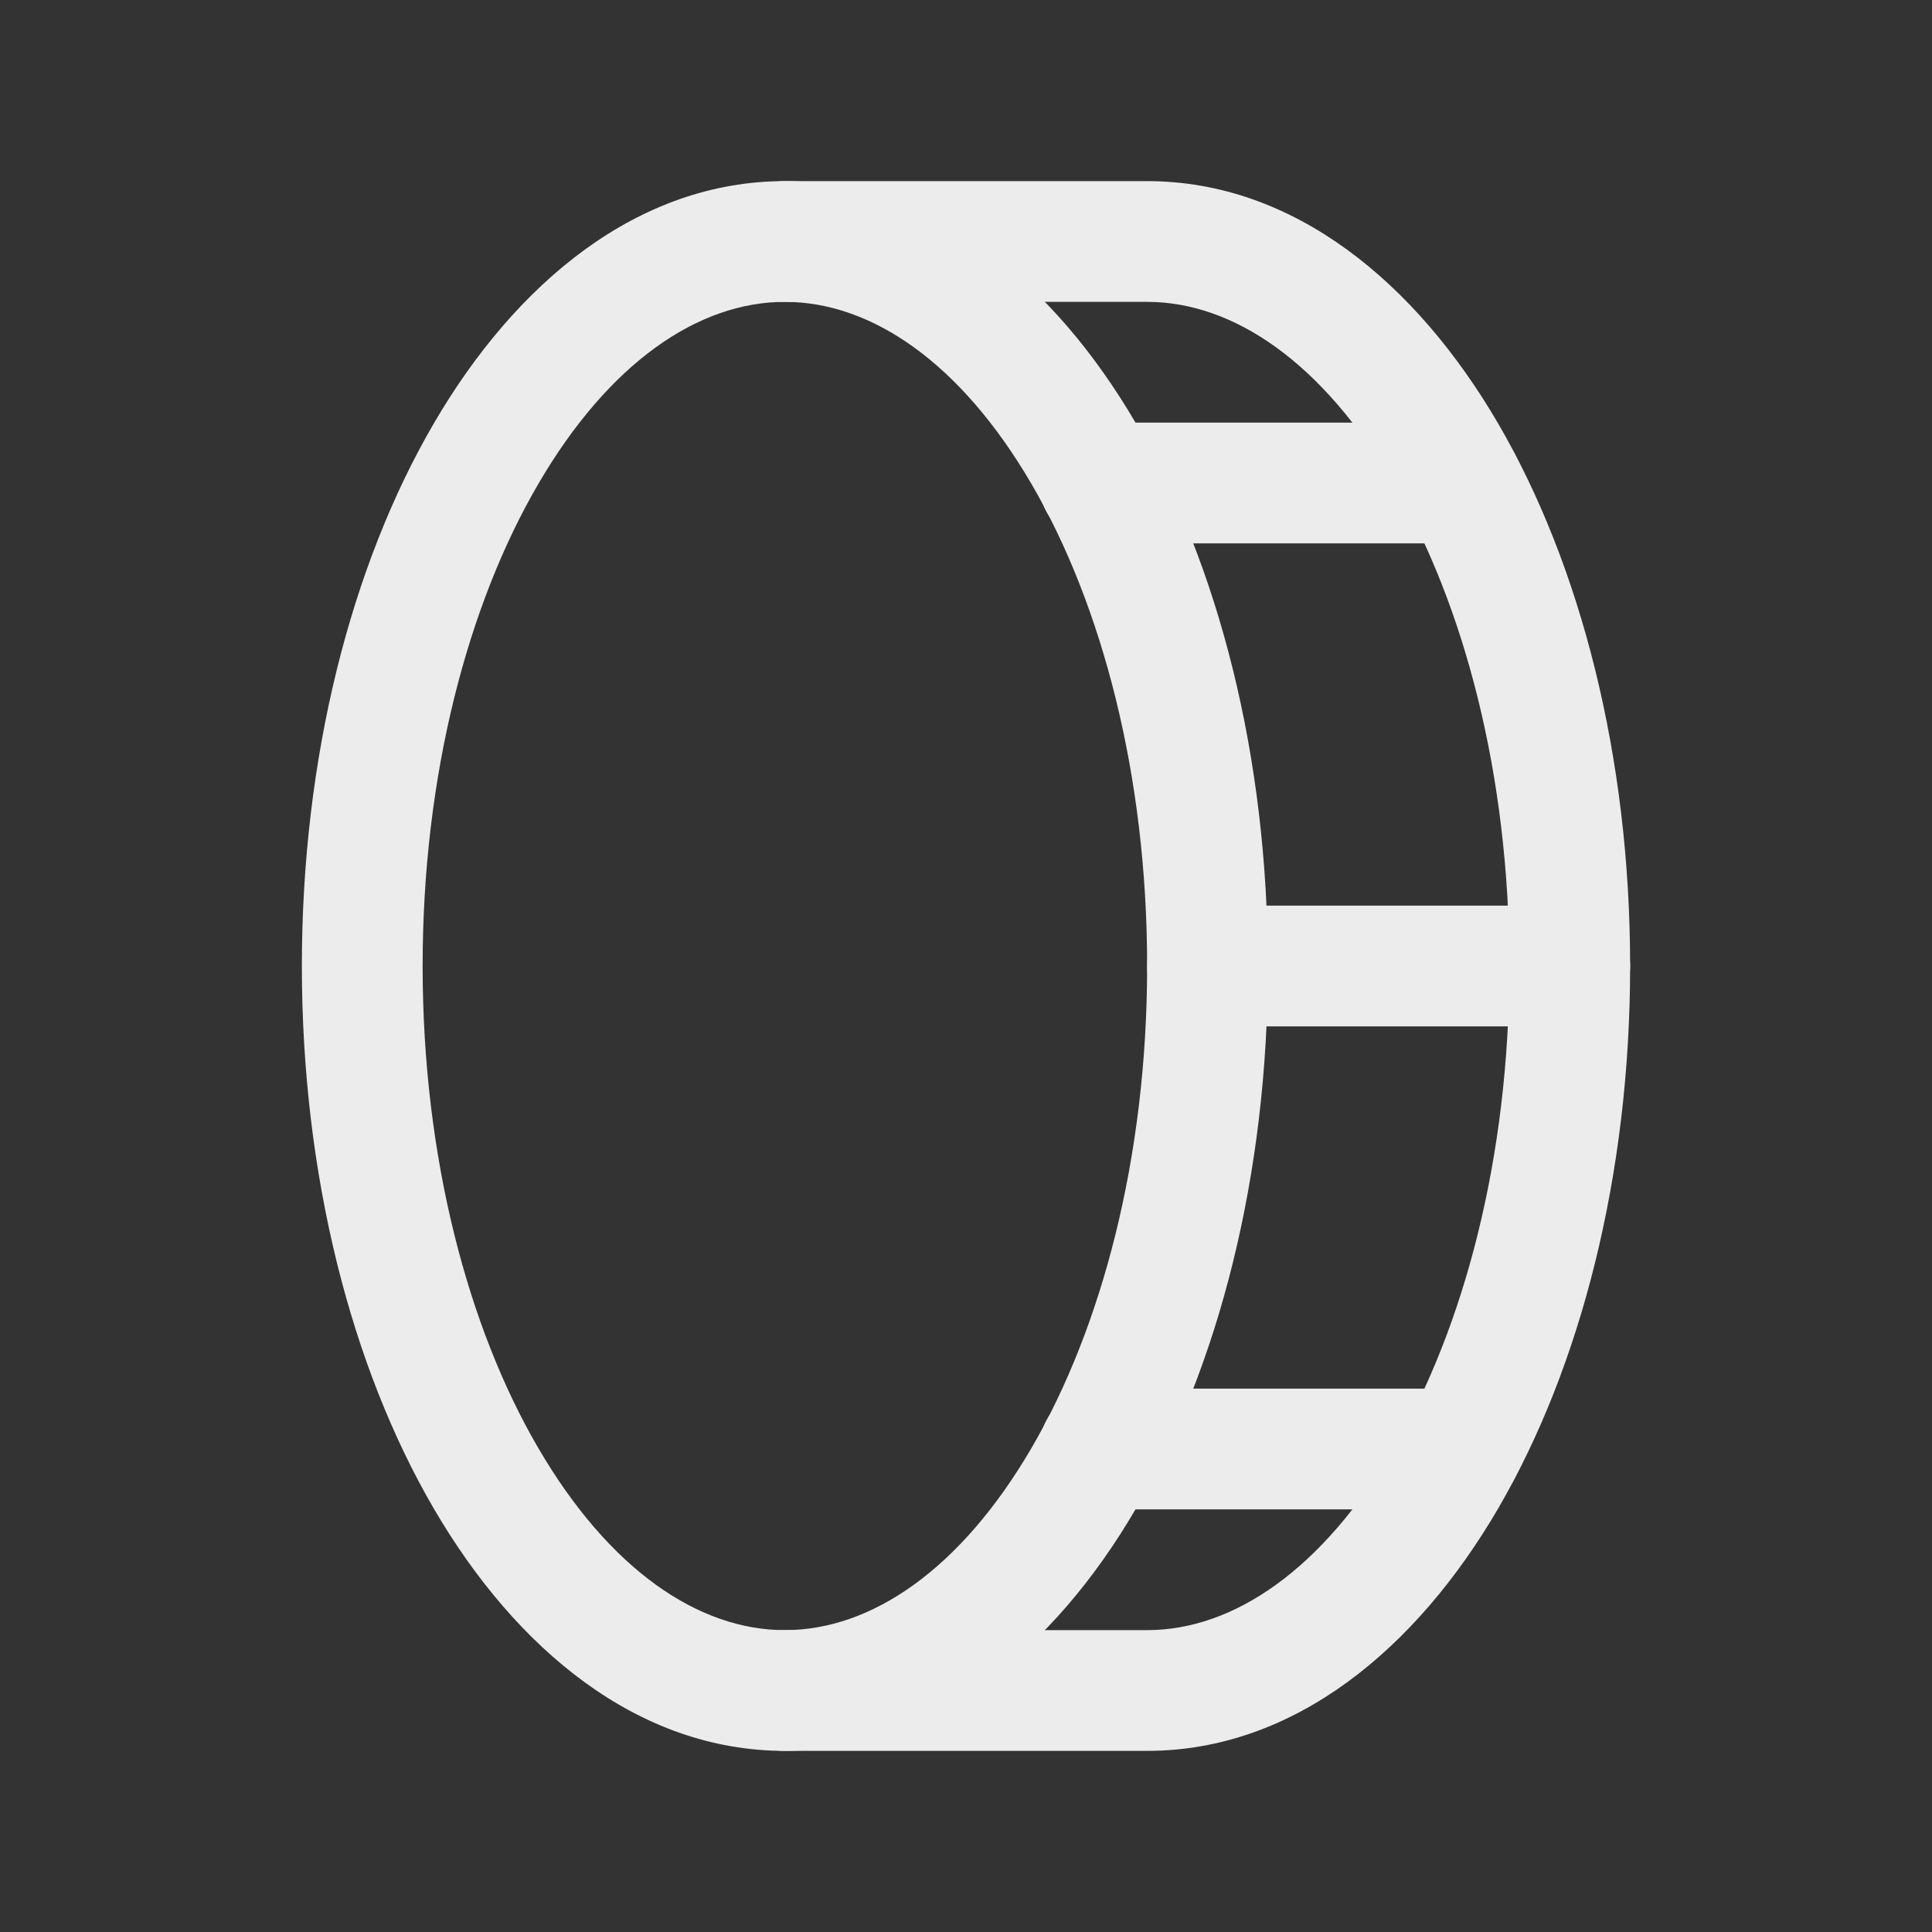
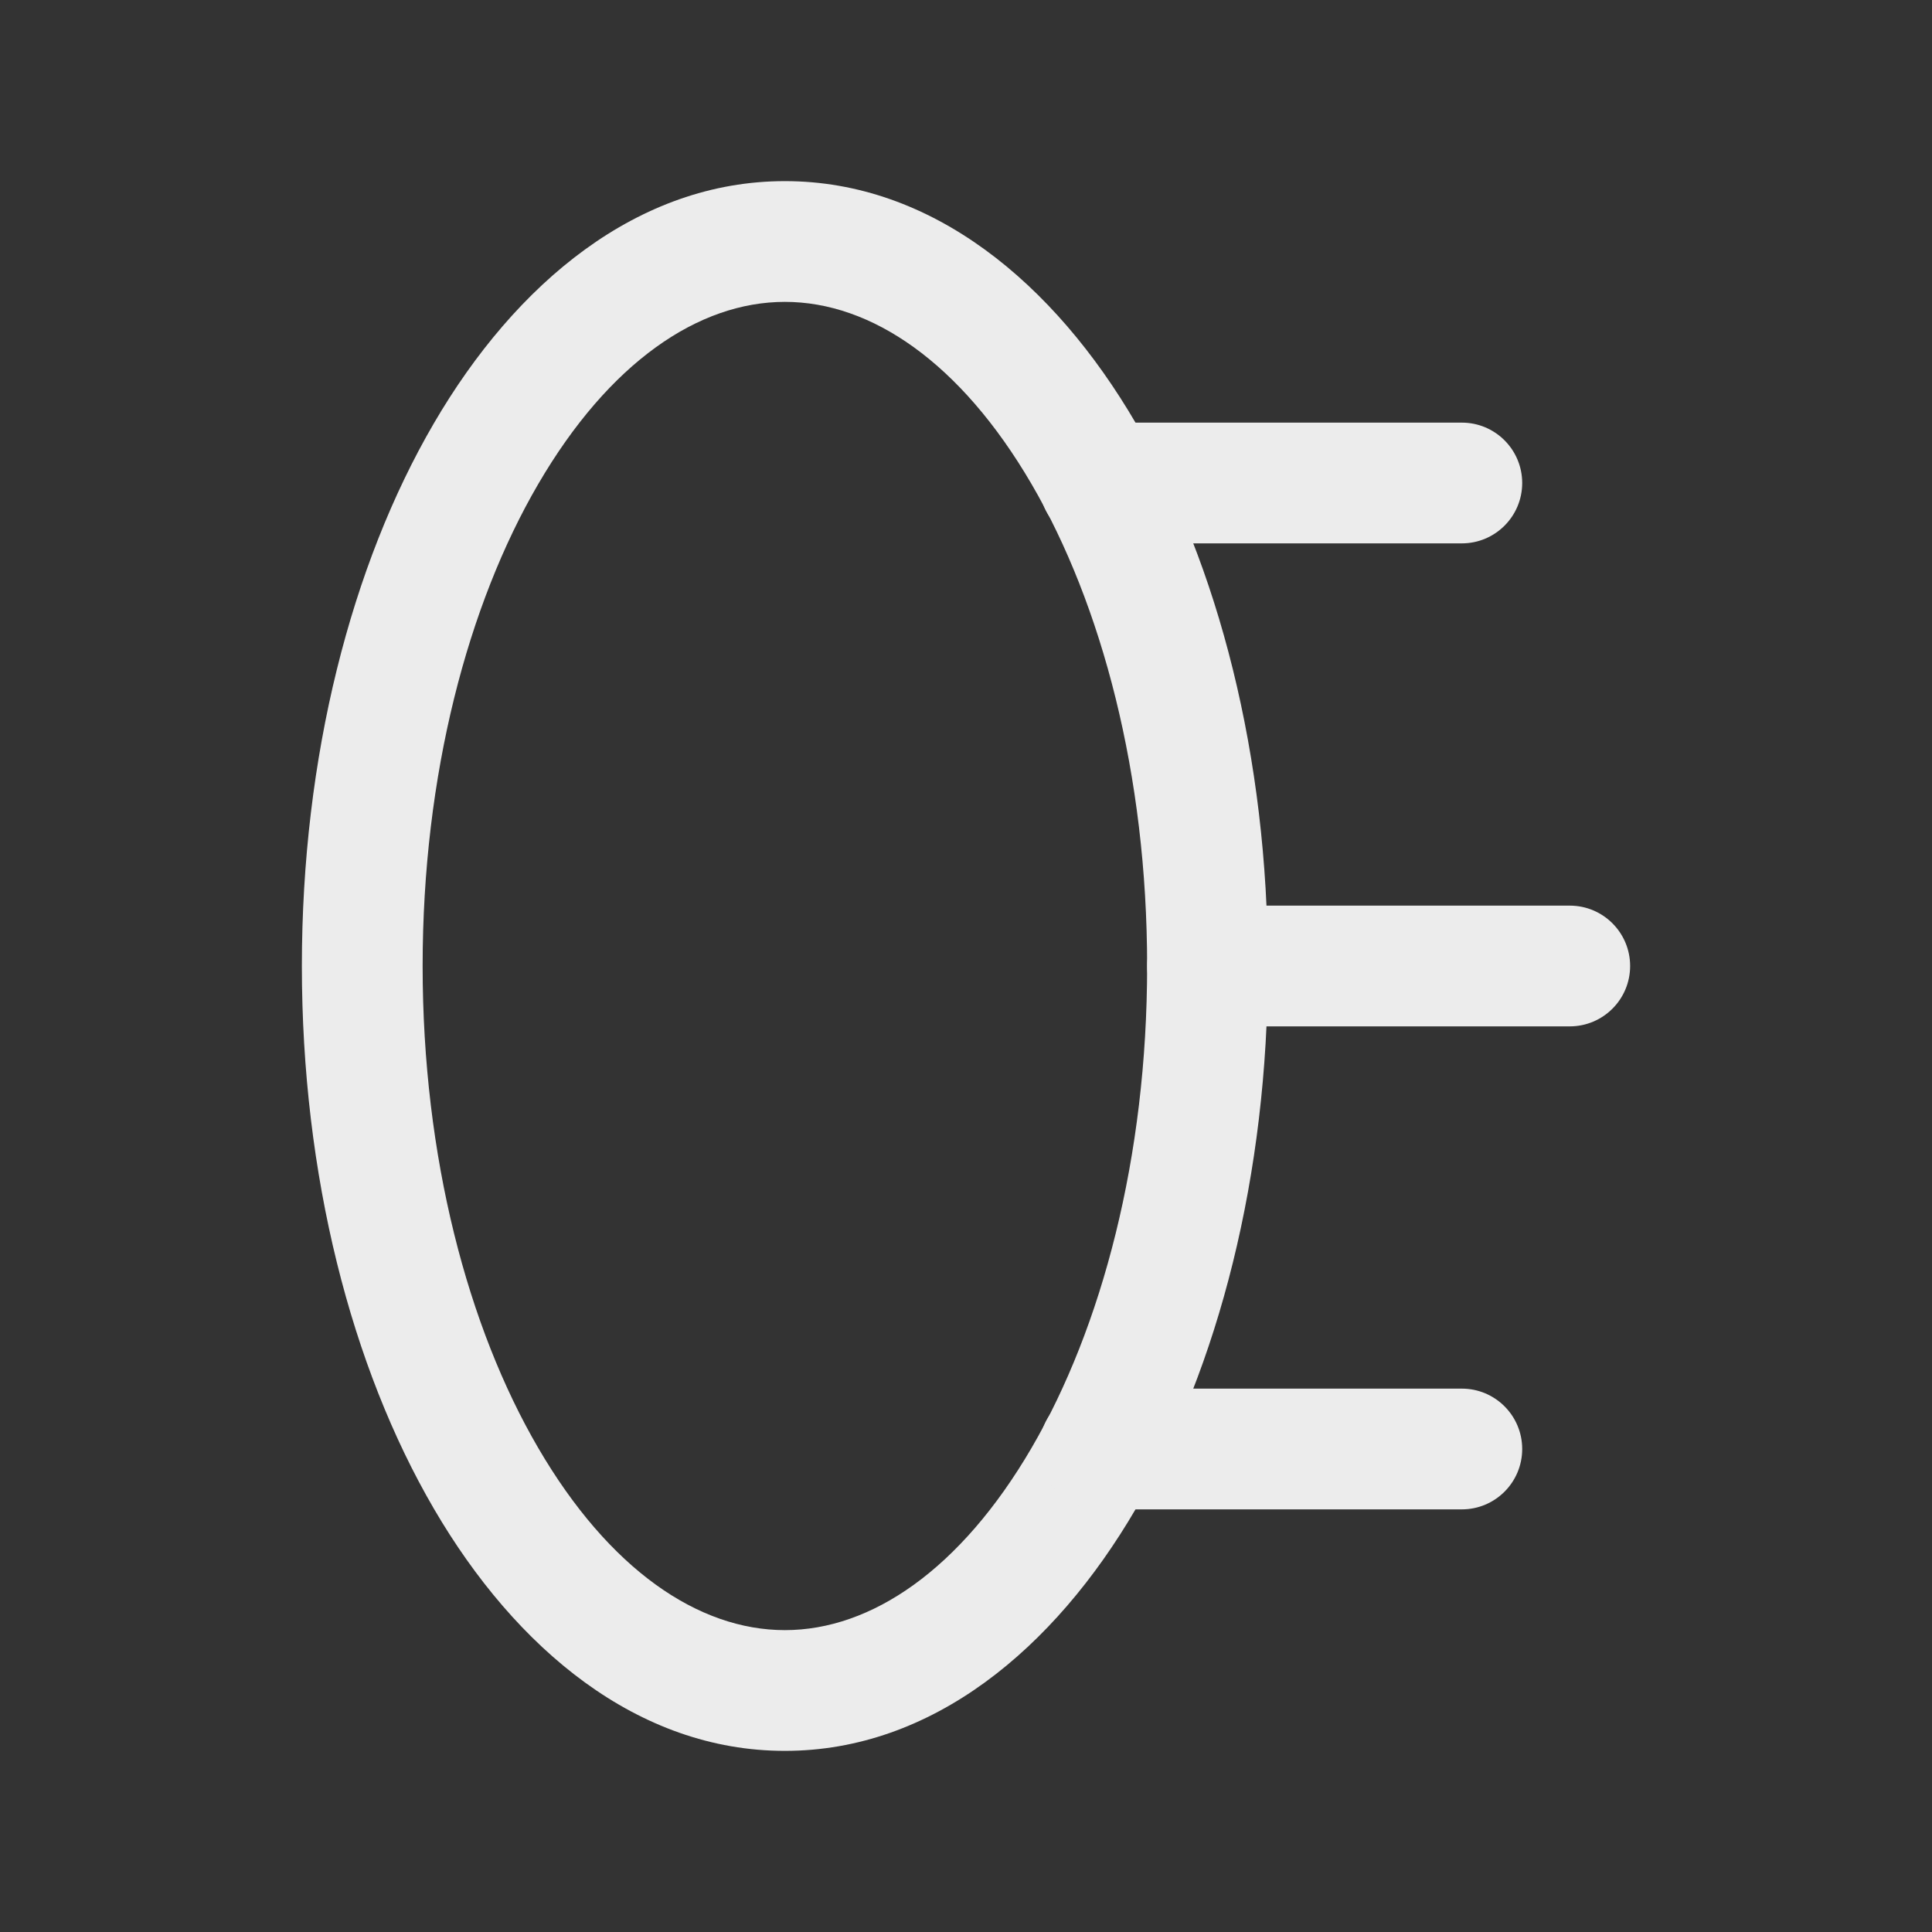
<svg xmlns="http://www.w3.org/2000/svg" width="133" height="133" viewBox="0 0 133 133" fill="none">
  <rect x="0" y="0" width="133" height="133" fill="#333333" stroke="none" />
  <path fill-rule="evenodd" clip-rule="evenodd" d="M37.049 33.327C32.216 41.612 29.094 53.331 29.094 66.5C29.094 79.669 32.216 91.388 37.049 99.673C41.941 108.059 48.089 112.219 54.031 112.219C59.973 112.219 66.121 108.059 71.014 99.673C75.846 91.388 78.969 79.669 78.969 66.5C78.969 53.331 75.846 41.612 71.014 33.327C66.121 24.941 59.973 20.781 54.031 20.781C48.089 20.781 41.941 24.941 37.049 33.327ZM29.869 29.139C35.506 19.474 43.905 12.469 54.031 12.469C64.157 12.469 72.556 19.474 78.194 29.139C83.891 38.905 87.281 52.124 87.281 66.5C87.281 80.876 83.891 94.095 78.194 103.861C72.556 113.526 64.157 120.531 54.031 120.531C43.905 120.531 35.506 113.526 29.869 103.861C24.172 94.095 20.781 80.876 20.781 66.5C20.781 52.124 24.172 38.905 29.869 29.139Z" fill="#ECECEC" />
-   <path fill-rule="evenodd" clip-rule="evenodd" d="M49.875 16.625C49.875 14.33 51.736 12.469 54.031 12.469H78.969C89.089 12.469 97.487 19.479 103.126 29.142C108.824 38.909 112.219 52.128 112.219 66.5C112.219 80.872 108.824 94.091 103.126 103.858C97.487 113.521 89.089 120.531 78.969 120.531H54.031C51.736 120.531 49.875 118.67 49.875 116.375C49.875 114.08 51.736 112.219 54.031 112.219H78.969C84.902 112.219 91.051 108.059 95.946 99.669C100.781 91.382 103.906 79.663 103.906 66.5C103.906 53.337 100.781 41.618 95.946 33.331C91.051 24.941 84.902 20.781 78.969 20.781H54.031C51.736 20.781 49.875 18.92 49.875 16.625Z" fill="#ECECEC" />
  <path fill-rule="evenodd" clip-rule="evenodd" d="M71.539 33.25C71.539 30.955 73.4 29.094 75.695 29.094H100.633C102.928 29.094 104.789 30.955 104.789 33.25C104.789 35.545 102.928 37.406 100.633 37.406H75.695C73.4 37.406 71.539 35.545 71.539 33.25Z" fill="#ECECEC" />
  <path fill-rule="evenodd" clip-rule="evenodd" d="M78.969 66.5C78.969 64.205 80.83 62.344 83.125 62.344H108.062C110.358 62.344 112.219 64.205 112.219 66.5C112.219 68.795 110.358 70.656 108.062 70.656H83.125C80.83 70.656 78.969 68.795 78.969 66.5Z" fill="#ECECEC" />
  <path fill-rule="evenodd" clip-rule="evenodd" d="M71.539 99.75C71.539 97.455 73.4 95.594 75.695 95.594H100.633C102.928 95.594 104.789 97.455 104.789 99.75C104.789 102.045 102.928 103.906 100.633 103.906H75.695C73.4 103.906 71.539 102.045 71.539 99.75Z" fill="#ECECEC" />
</svg>